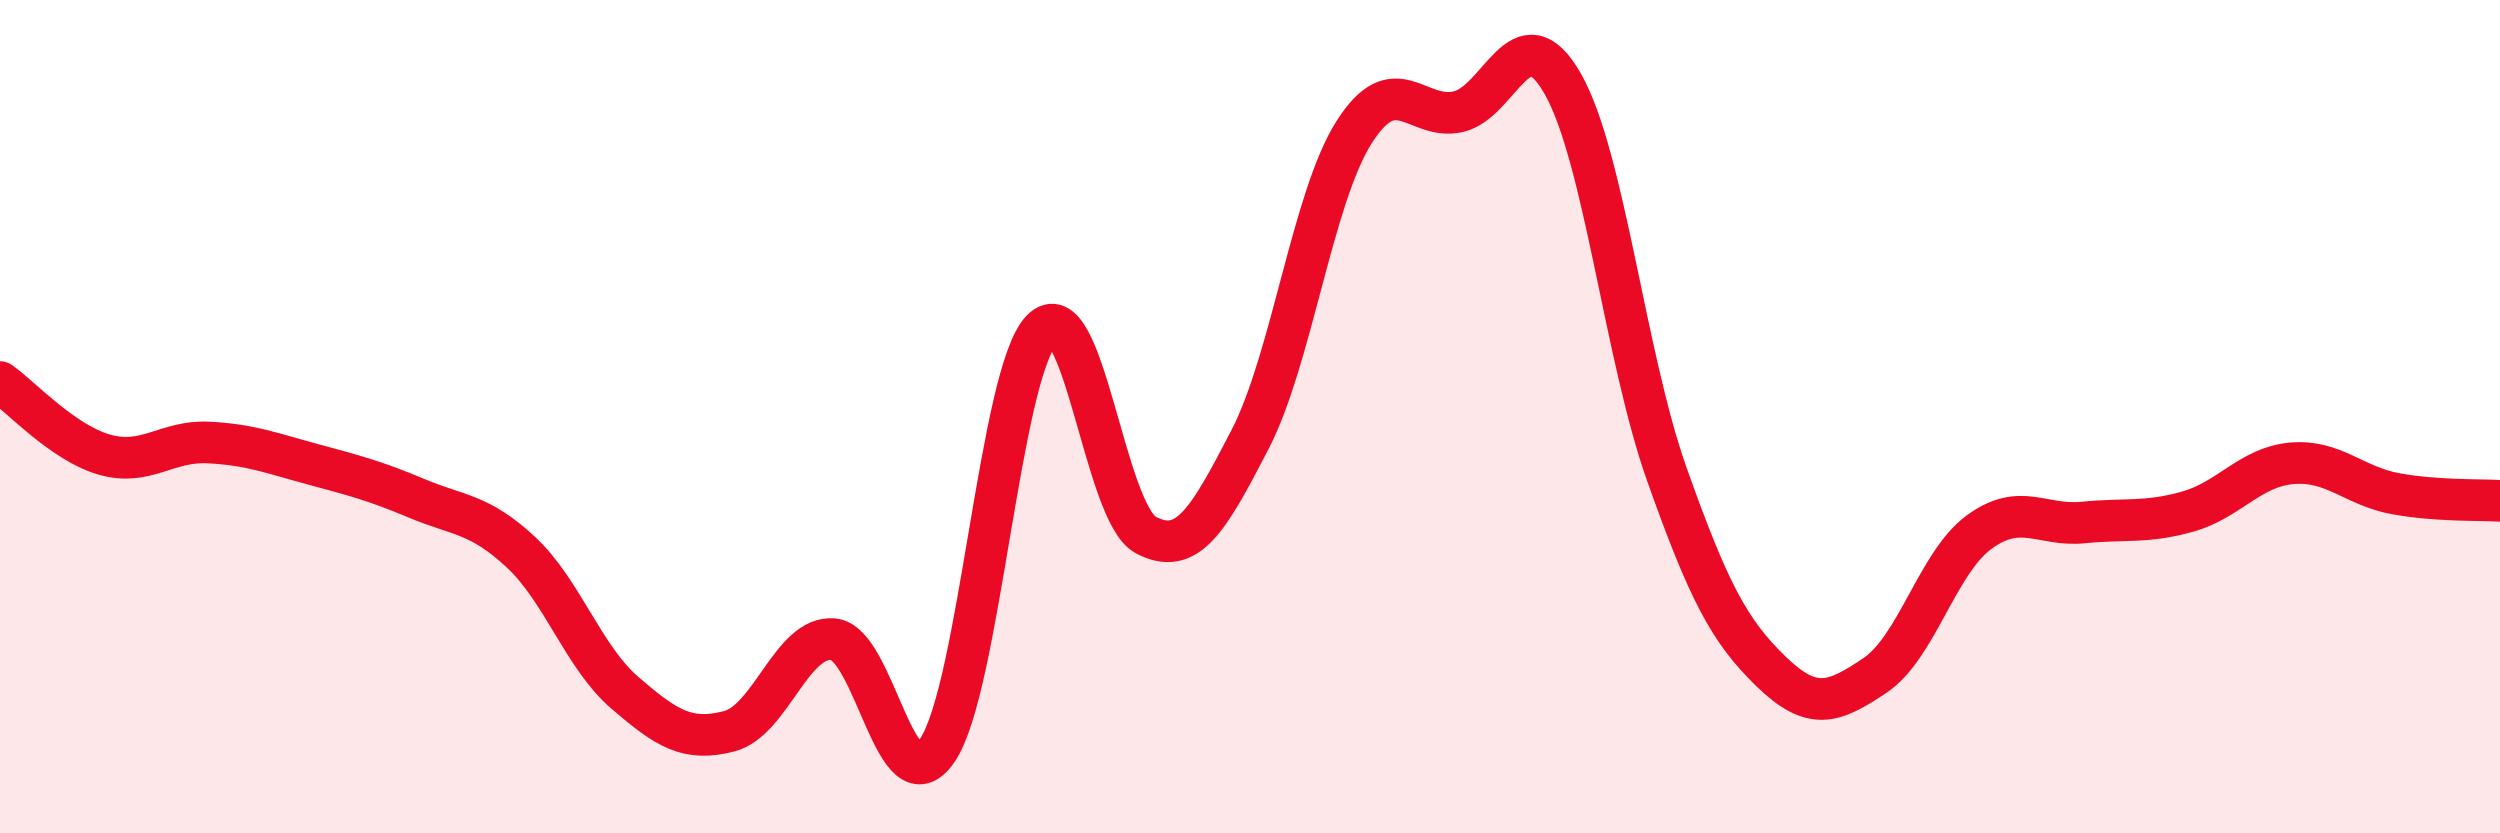
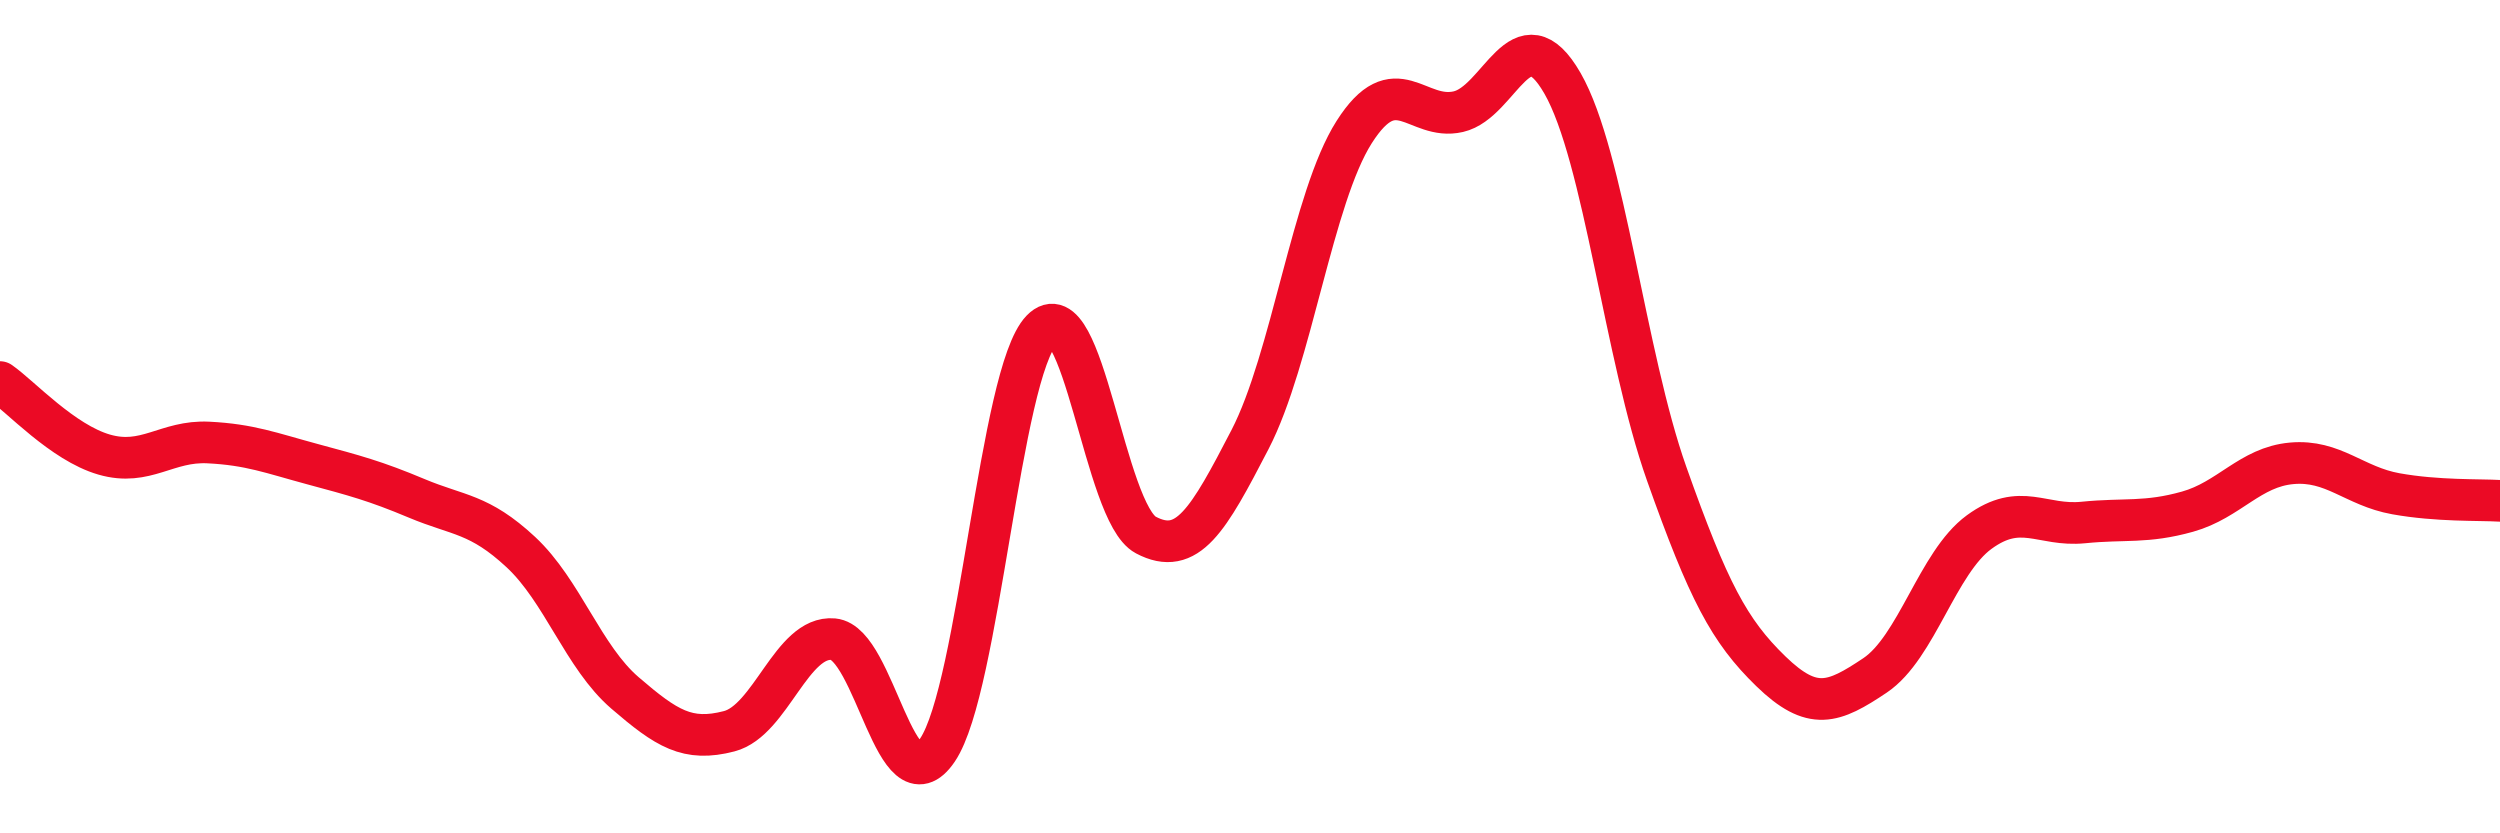
<svg xmlns="http://www.w3.org/2000/svg" width="60" height="20" viewBox="0 0 60 20">
-   <path d="M 0,9.17 C 0.5,9.52 1.5,10.62 2.5,10.91 C 3.5,11.2 4,10.57 5,10.62 C 6,10.67 6.5,10.87 7.5,11.14 C 8.5,11.41 9,11.54 10,11.96 C 11,12.38 11.5,12.32 12.5,13.25 C 13.5,14.18 14,15.77 15,16.63 C 16,17.49 16.5,17.81 17.5,17.55 C 18.5,17.29 19,15.25 20,15.34 C 21,15.43 21.5,19.48 22.5,18 C 23.5,16.52 24,8.95 25,7.92 C 26,6.89 26.5,12.31 27.5,12.84 C 28.5,13.37 29,12.48 30,10.55 C 31,8.62 31.5,4.74 32.5,3.17 C 33.5,1.6 34,2.91 35,2.68 C 36,2.45 36.5,0.26 37.5,2 C 38.5,3.74 39,8.55 40,11.37 C 41,14.19 41.5,15.14 42.5,16.11 C 43.5,17.08 44,16.88 45,16.21 C 46,15.54 46.5,13.5 47.5,12.77 C 48.5,12.04 49,12.64 50,12.54 C 51,12.44 51.5,12.56 52.5,12.28 C 53.5,12 54,11.21 55,11.12 C 56,11.03 56.5,11.67 57.5,11.85 C 58.5,12.03 59.5,11.99 60,12.02L60 20L0 20Z" fill="#EB0A25" opacity="0.1" stroke-linecap="round" stroke-linejoin="round" />
  <path d="M 0,9.17 C 0.5,9.52 1.5,10.62 2.5,10.91 C 3.5,11.2 4,10.57 5,10.62 C 6,10.67 6.5,10.87 7.5,11.14 C 8.5,11.41 9,11.54 10,11.96 C 11,12.38 11.5,12.32 12.5,13.25 C 13.5,14.18 14,15.77 15,16.63 C 16,17.49 16.5,17.81 17.5,17.55 C 18.5,17.29 19,15.25 20,15.34 C 21,15.43 21.5,19.48 22.5,18 C 23.5,16.52 24,8.95 25,7.92 C 26,6.89 26.5,12.31 27.5,12.84 C 28.5,13.37 29,12.48 30,10.55 C 31,8.62 31.5,4.74 32.5,3.17 C 33.5,1.6 34,2.91 35,2.68 C 36,2.45 36.5,0.26 37.5,2 C 38.5,3.74 39,8.55 40,11.37 C 41,14.19 41.5,15.14 42.5,16.11 C 43.5,17.08 44,16.88 45,16.21 C 46,15.54 46.5,13.5 47.5,12.77 C 48.5,12.04 49,12.64 50,12.54 C 51,12.44 51.5,12.56 52.5,12.28 C 53.5,12 54,11.21 55,11.12 C 56,11.03 56.5,11.67 57.5,11.85 C 58.5,12.03 59.5,11.99 60,12.02" stroke="#EB0A25" stroke-width="1" fill="none" stroke-linecap="round" stroke-linejoin="round" />
</svg>